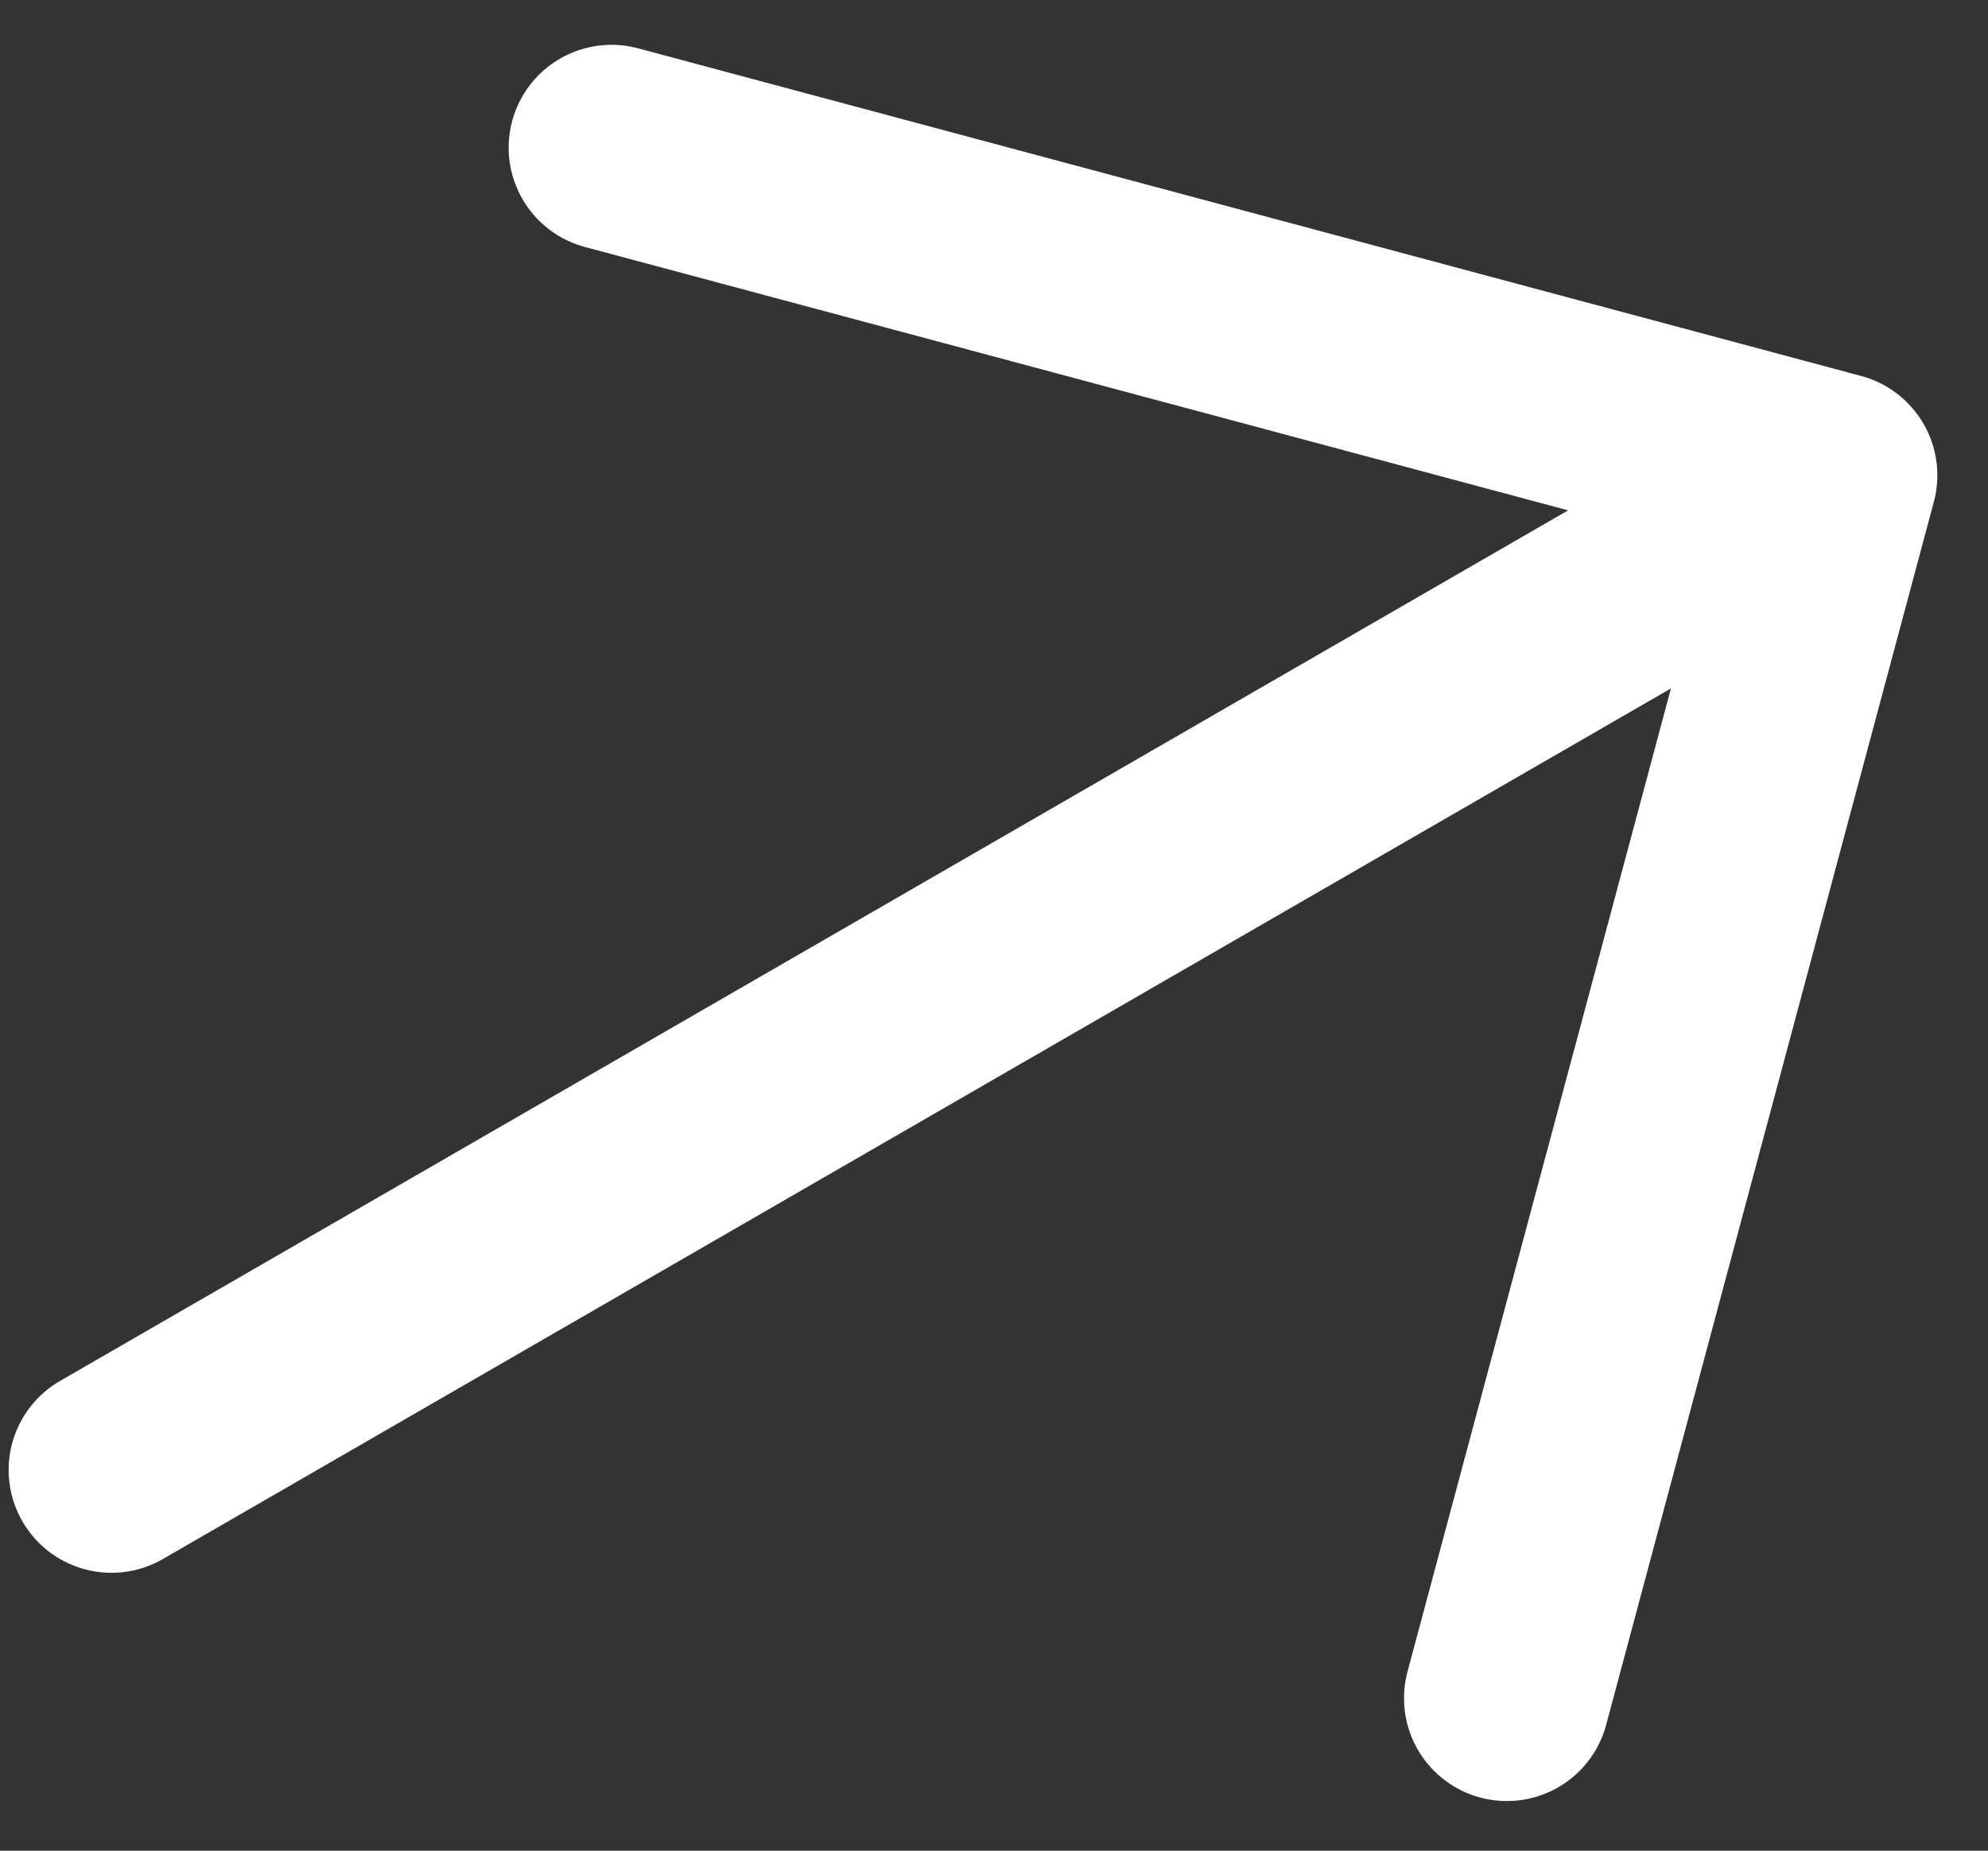
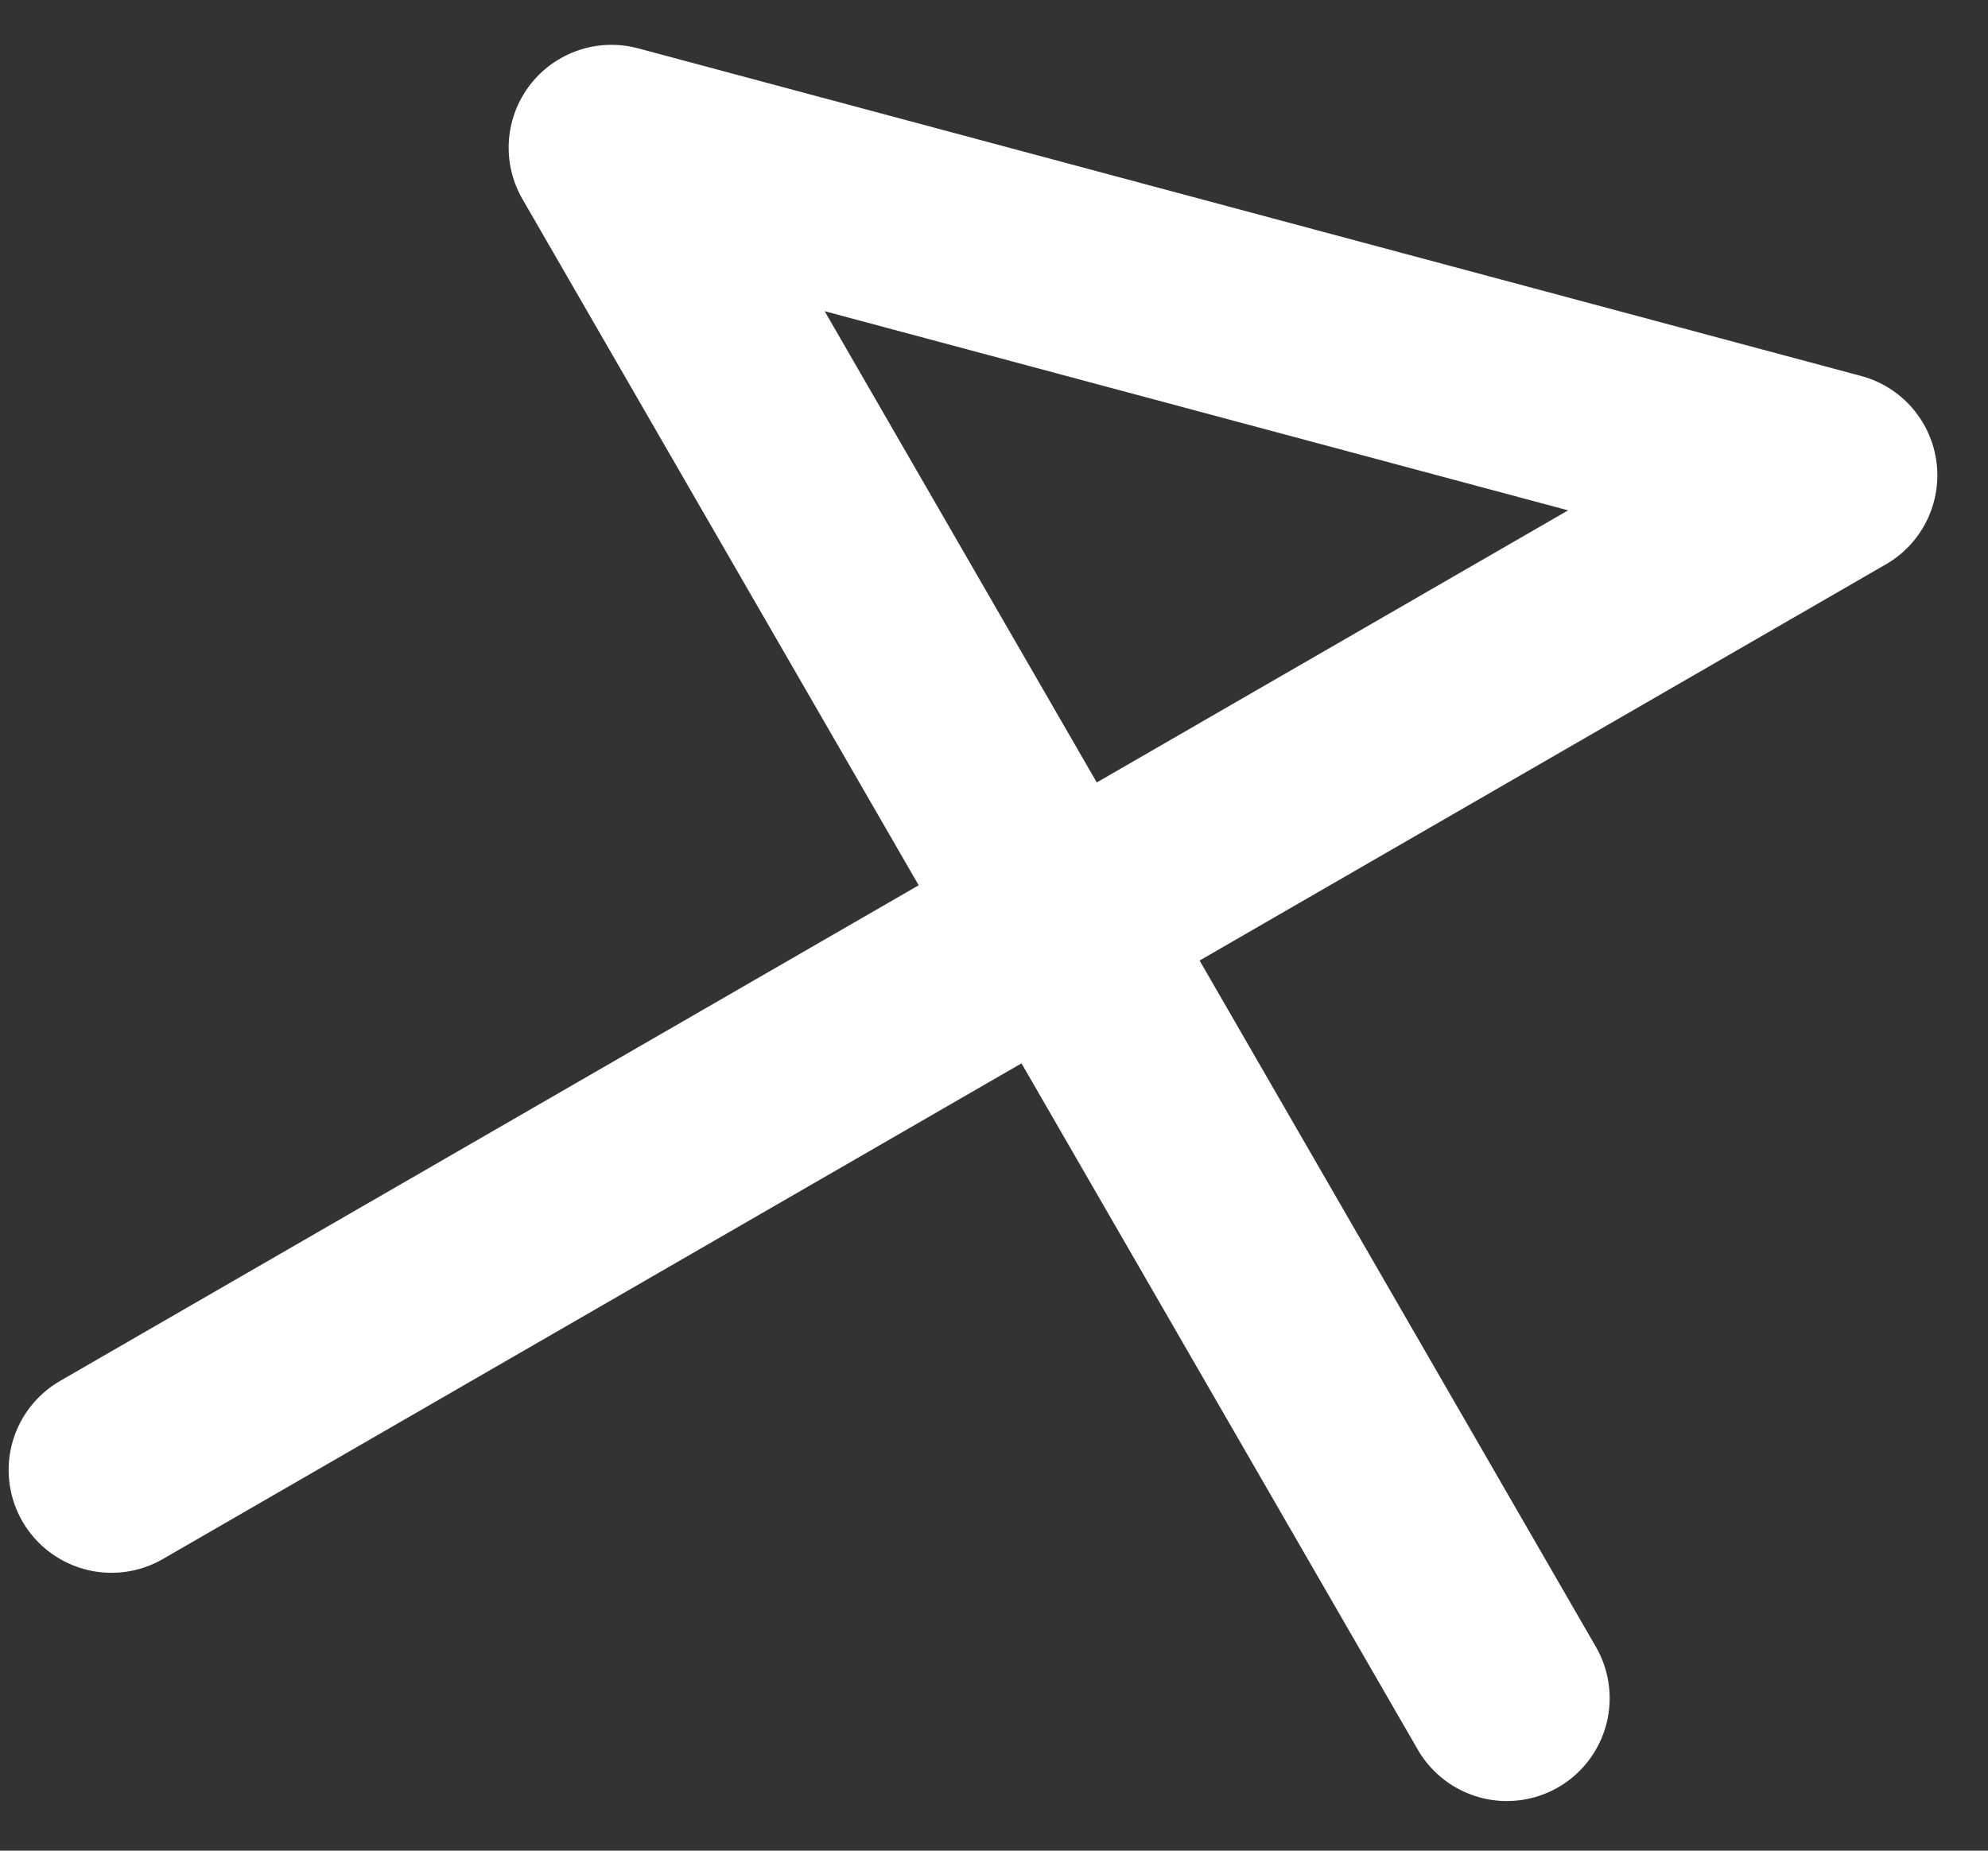
<svg xmlns="http://www.w3.org/2000/svg" width="29" height="27" viewBox="0 0 29 27" fill="none">
  <rect x="0" y="0" width="29" height="27" fill="#333333" stroke="none" />
-   <path d="M1.626 21.446L26.761 6.934M26.761 6.934L8.92 2.154M26.761 6.934L21.981 24.776" stroke="white" stroke-width="3" stroke-linecap="round" stroke-linejoin="round" />
+   <path d="M1.626 21.446L26.761 6.934M26.761 6.934L8.92 2.154L21.981 24.776" stroke="white" stroke-width="3" stroke-linecap="round" stroke-linejoin="round" />
</svg>